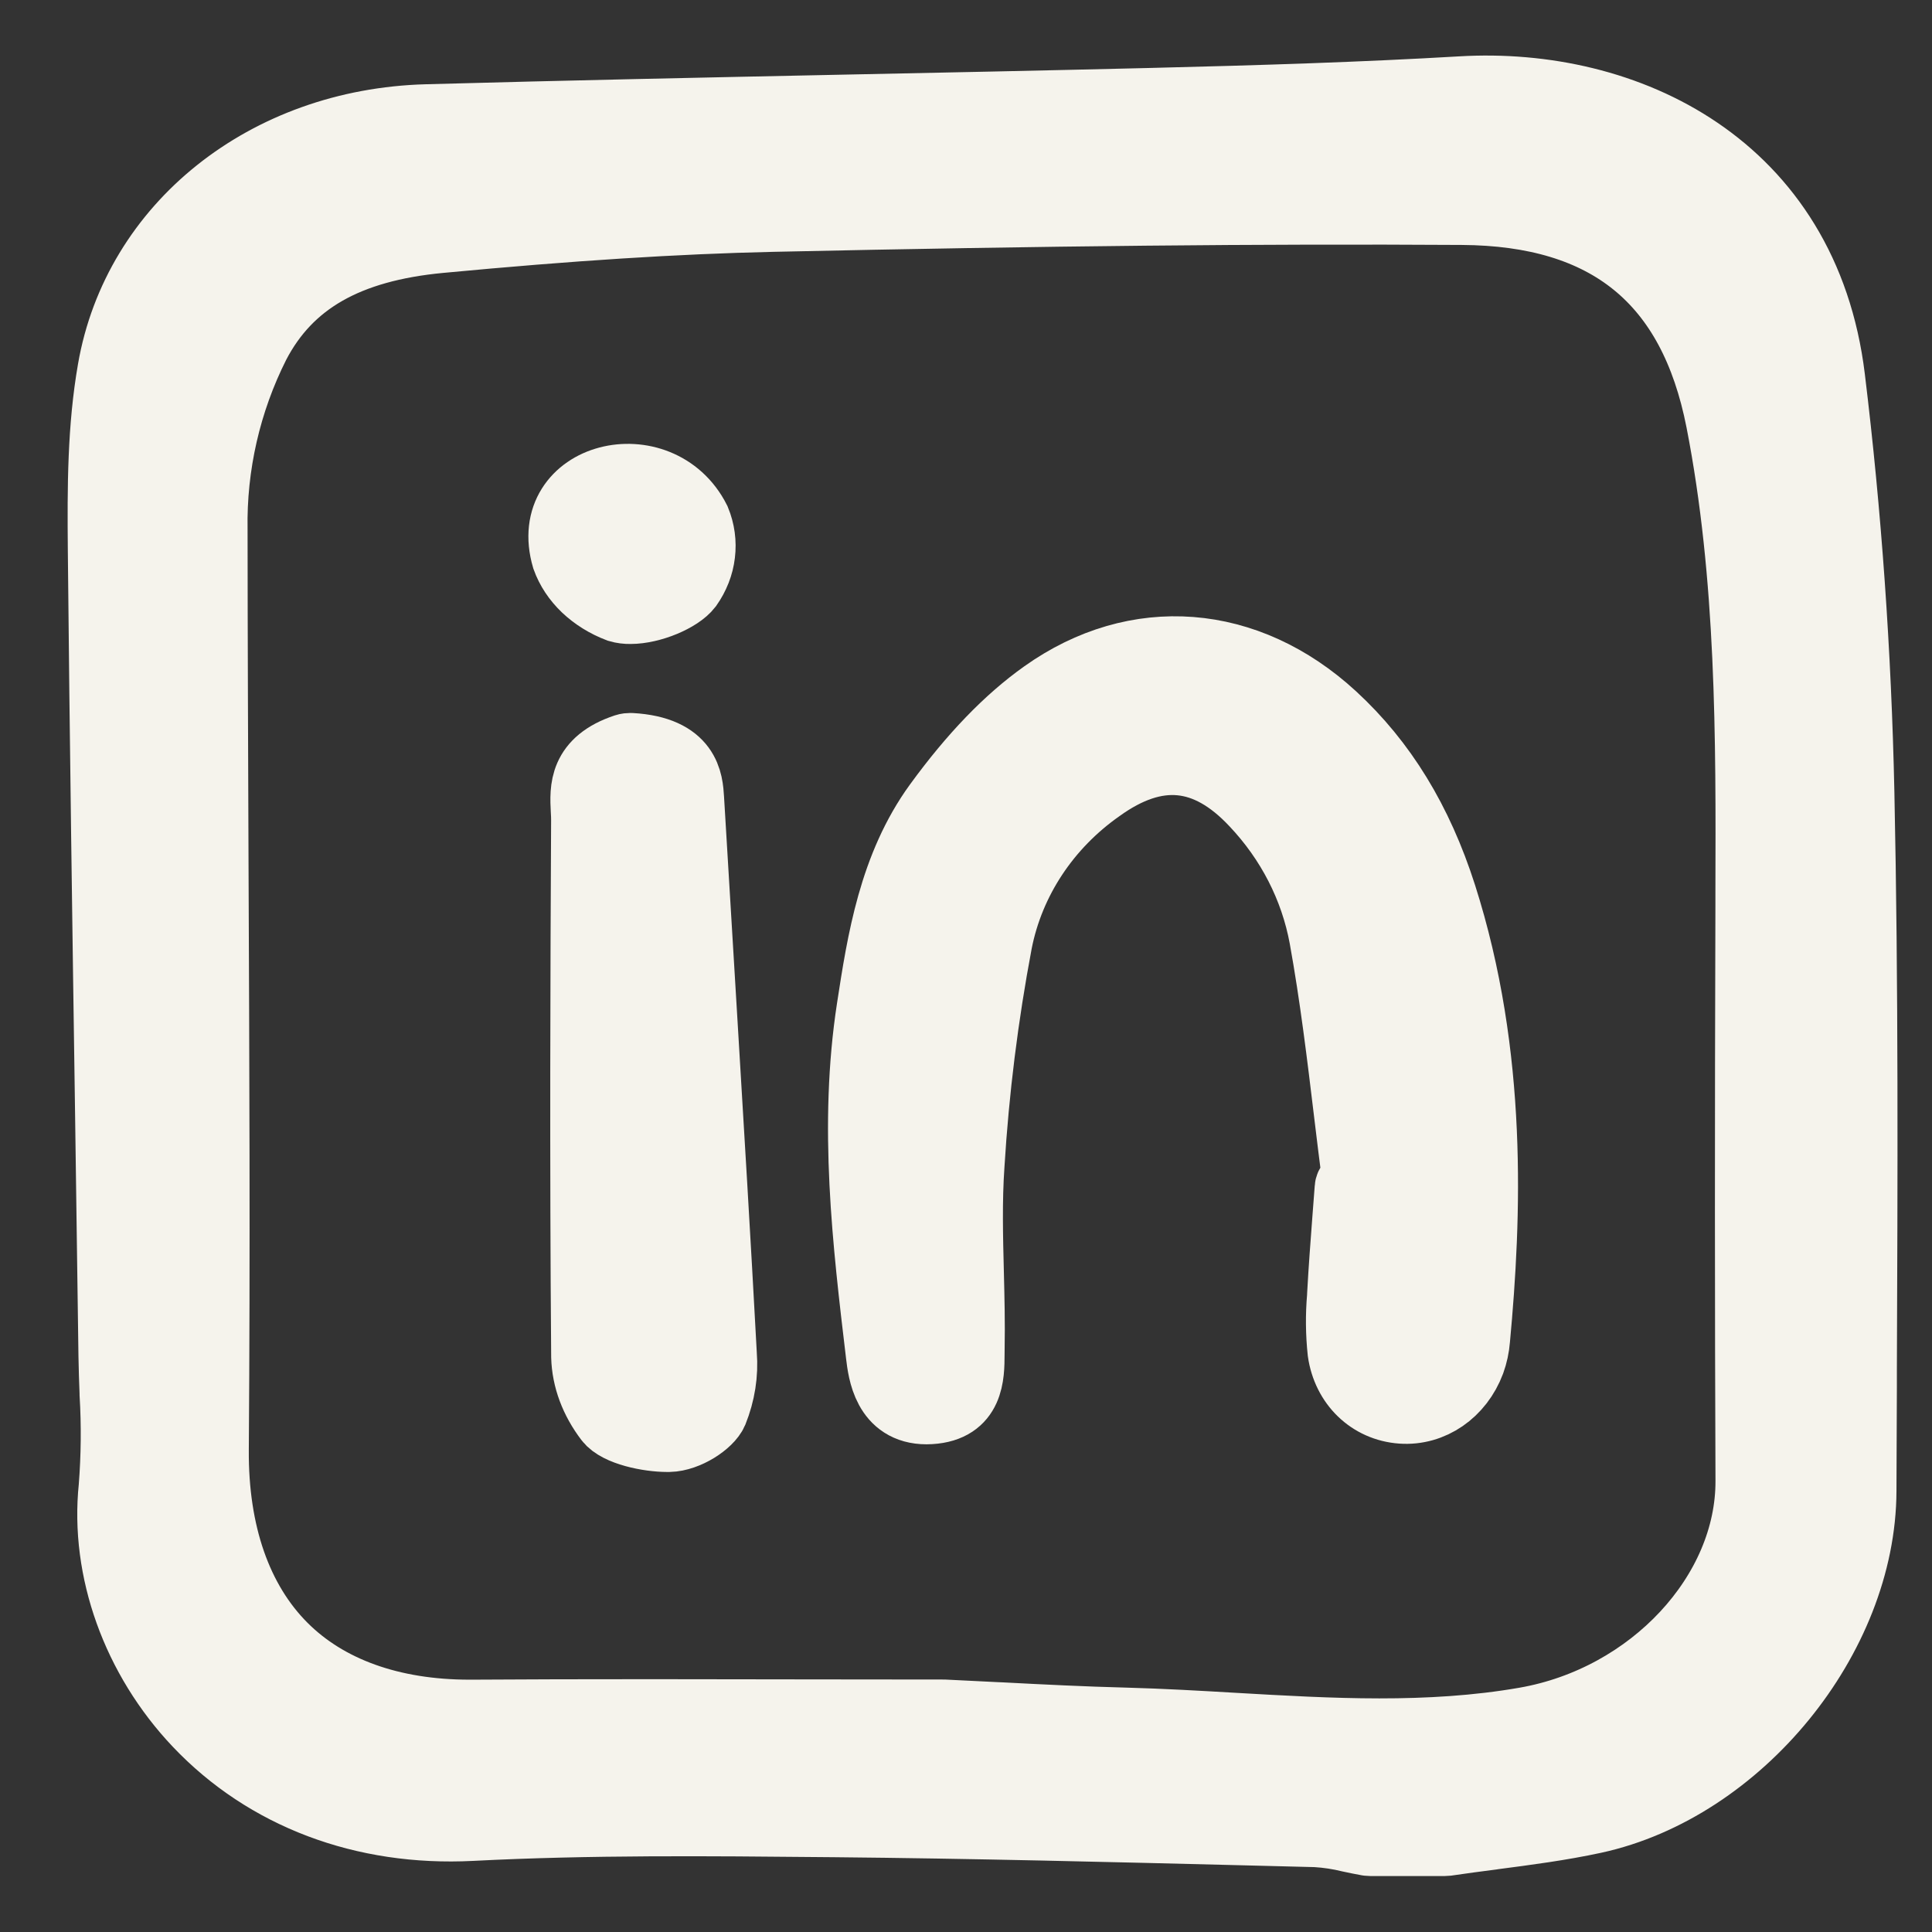
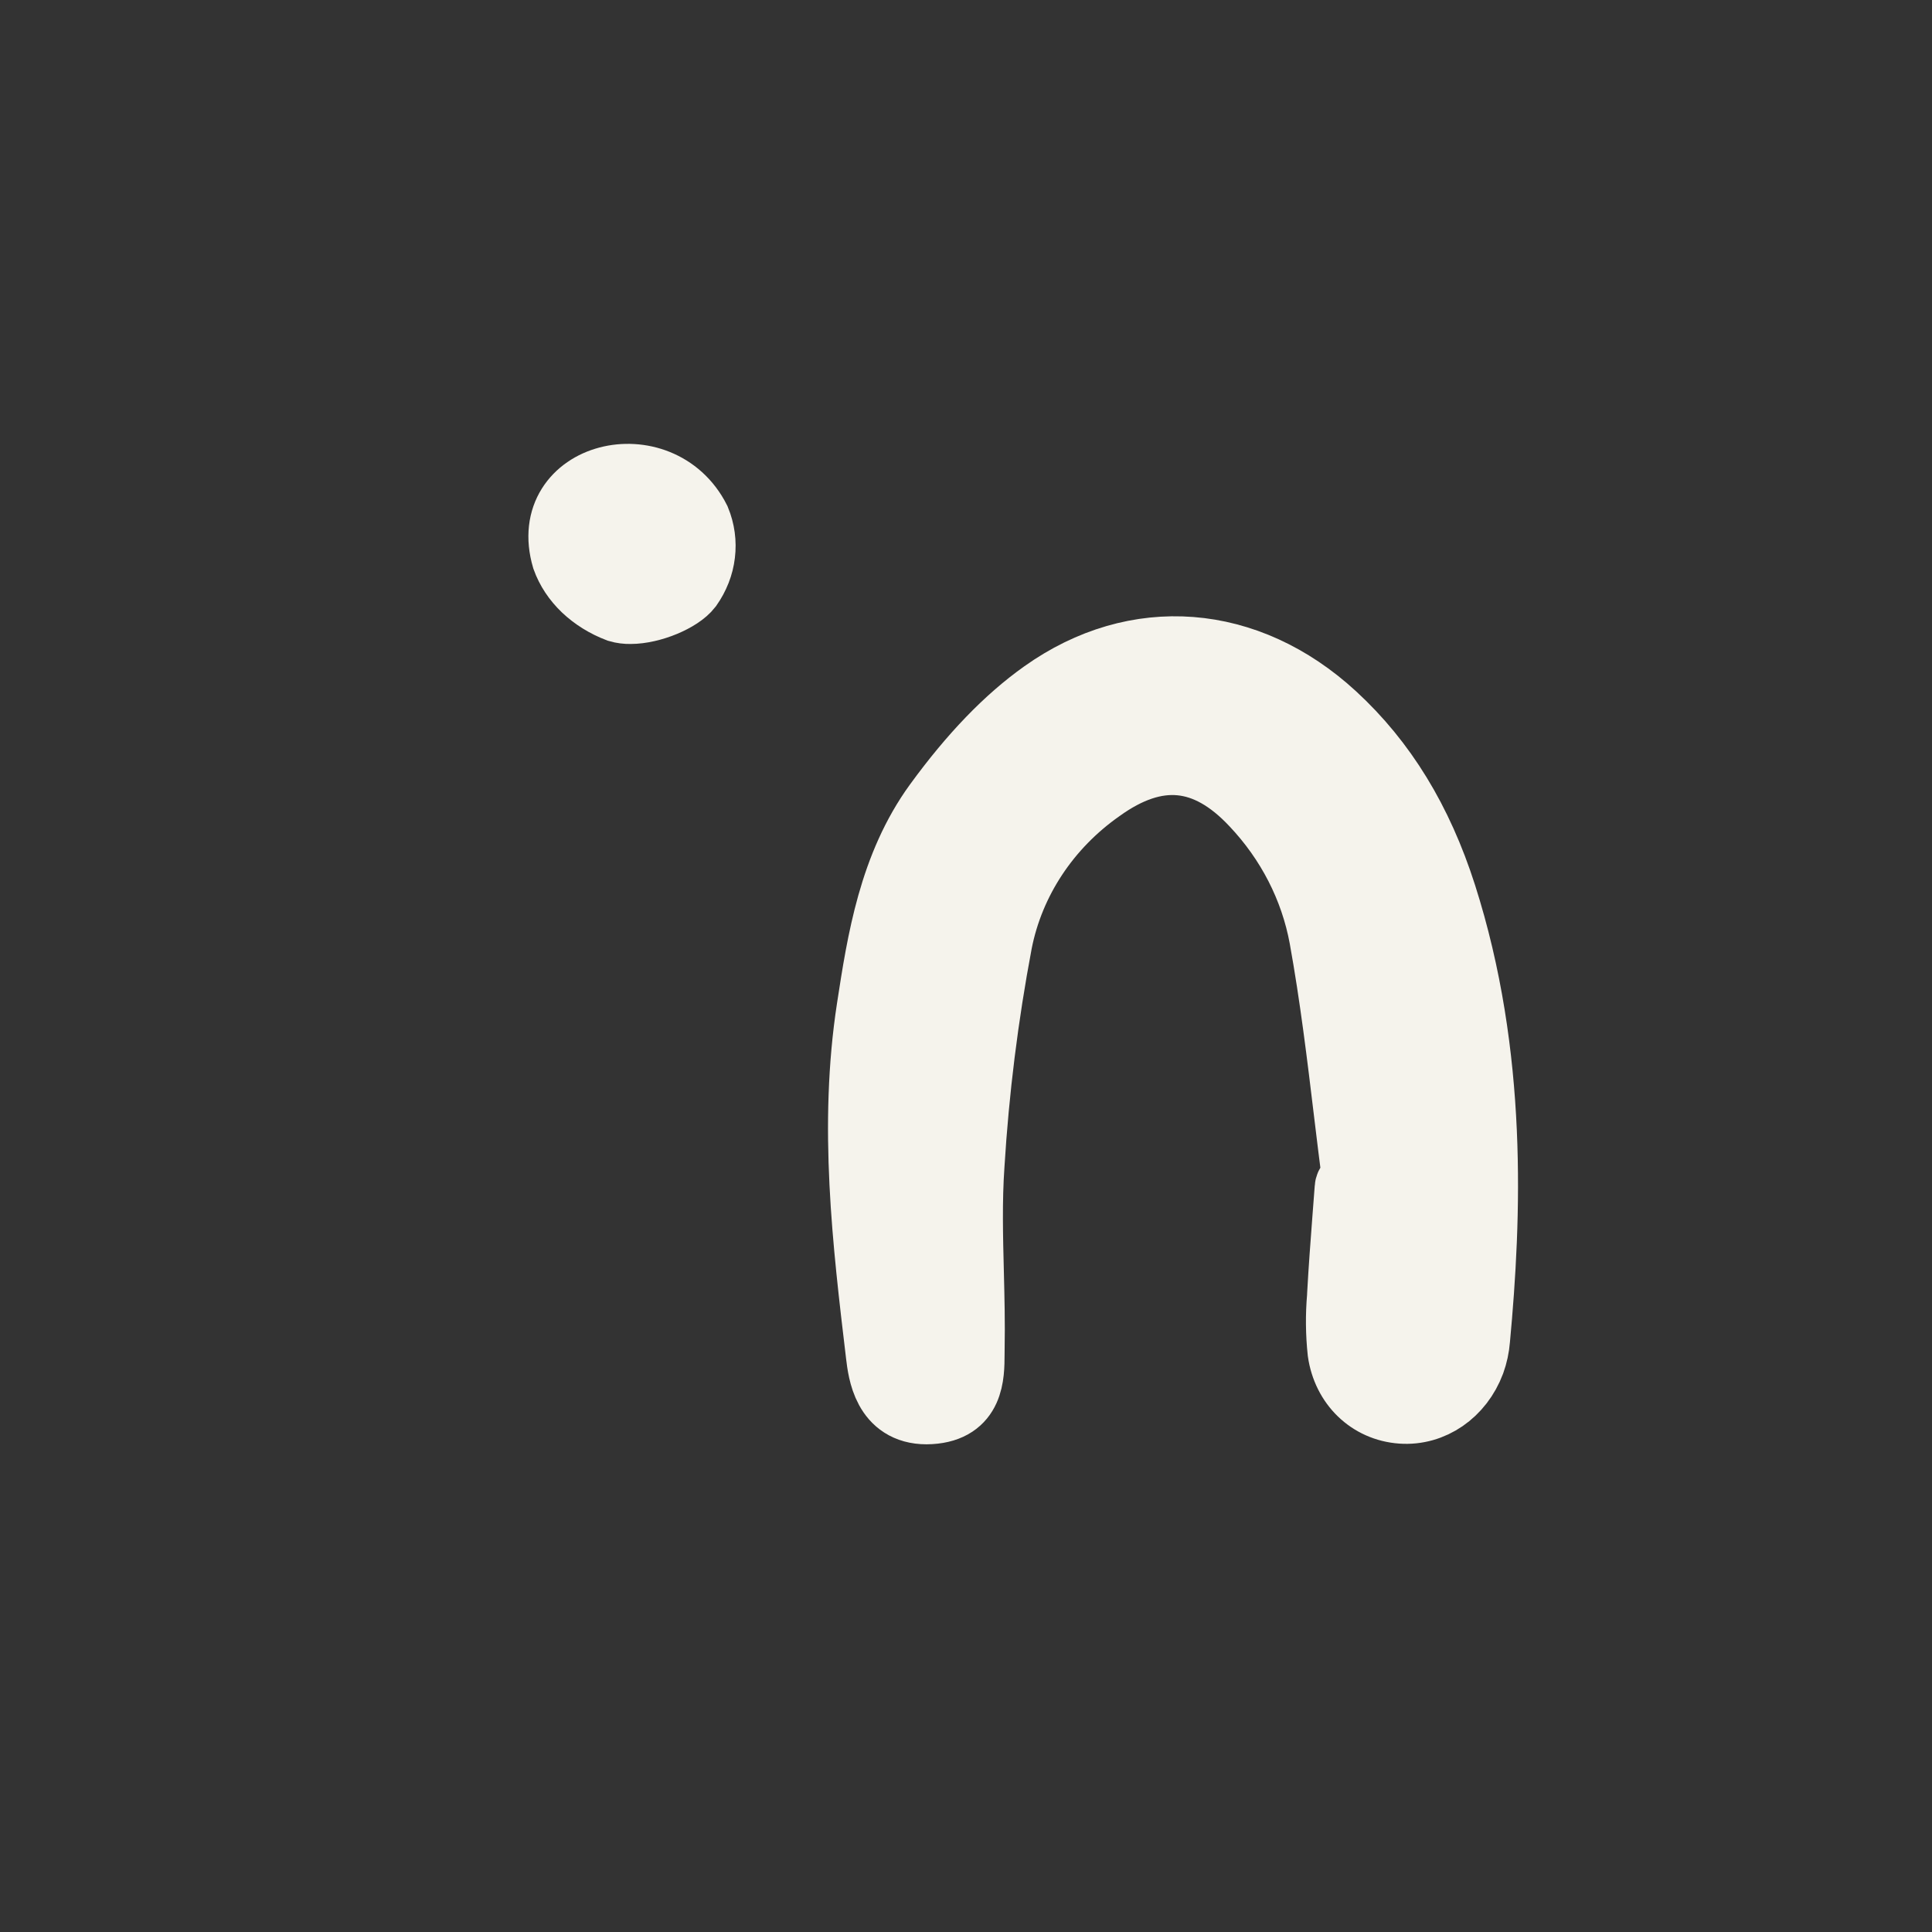
<svg xmlns="http://www.w3.org/2000/svg" width="28" height="28" viewBox="0 0 28 28" fill="none">
  <rect x="0" y="0" width="28" height="28" fill="#333333" stroke="none" />
  <path d="M19.314 10.386C18.069 9.241 16.467 9.117 15.135 10.064C14.611 10.436 14.107 10.958 13.595 11.66C12.943 12.555 12.774 13.646 12.626 14.608C12.363 16.311 12.564 18.001 12.759 19.635C12.788 19.876 12.854 20.432 13.428 20.432C13.447 20.432 13.466 20.431 13.485 20.43C14.056 20.395 14.058 19.934 14.059 19.629C14.059 19.6 14.059 19.571 14.06 19.544C14.067 19.178 14.058 18.806 14.049 18.447C14.036 17.934 14.022 17.403 14.058 16.886C14.124 15.802 14.259 14.722 14.461 13.653C14.637 12.759 15.165 11.96 15.938 11.418C16.759 10.828 17.493 10.897 18.181 11.631C18.702 12.181 19.05 12.858 19.184 13.586C19.337 14.431 19.442 15.3 19.543 16.14C19.583 16.468 19.622 16.795 19.665 17.122L19.647 17.125C19.622 17.128 19.599 17.139 19.582 17.156C19.565 17.174 19.554 17.196 19.553 17.219C19.542 17.367 19.531 17.516 19.519 17.664C19.492 18.021 19.464 18.39 19.444 18.754L19.442 18.798C19.419 19.062 19.422 19.327 19.45 19.59C19.517 20.056 19.863 20.391 20.314 20.423C20.747 20.454 21.149 20.177 21.315 19.734C21.353 19.629 21.376 19.52 21.385 19.409C21.55 17.636 21.644 15.302 20.9 12.975C20.555 11.899 20.037 11.052 19.314 10.386Z" fill="#F5F3EC" stroke="#F5F3EC" />
-   <path d="M8.488 19.664C8.497 19.979 8.612 20.288 8.824 20.567C8.957 20.742 9.399 20.833 9.672 20.833C9.68 20.833 9.689 20.833 9.697 20.833C9.954 20.827 10.271 20.617 10.34 20.456C10.447 20.188 10.491 19.91 10.469 19.633C10.382 18.01 10.282 16.36 10.186 14.765L9.994 11.574C9.979 11.331 9.952 10.879 9.144 10.833C9.118 10.832 9.091 10.835 9.067 10.843C8.447 11.048 8.466 11.434 8.482 11.743C8.485 11.796 8.488 11.849 8.487 11.9C8.476 14.027 8.465 16.832 8.488 19.664Z" fill="#F5F3EC" stroke="#F5F3EC" />
  <path d="M8.205 8.085C8.262 8.244 8.359 8.39 8.49 8.515C8.622 8.64 8.784 8.741 8.967 8.811C9.022 8.827 9.079 8.834 9.137 8.833C9.437 8.833 9.841 8.663 9.973 8.49C10.073 8.348 10.135 8.19 10.154 8.027C10.174 7.863 10.152 7.699 10.088 7.543C9.555 6.486 7.854 6.889 8.205 8.085Z" fill="#F5F3EC" stroke="#F5F3EC" />
-   <path d="M26.53 5.479C26.156 2.407 23.57 1.174 21.175 1.316C19.753 1.399 18.345 1.444 16.669 1.485C15.15 1.522 13.592 1.554 12.218 1.582C10.246 1.623 8.207 1.665 6.182 1.721C3.857 1.785 1.983 3.282 1.623 5.362C1.478 6.197 1.474 7.039 1.483 7.975C1.509 10.706 1.549 13.466 1.588 16.136L1.592 16.425C1.608 17.499 1.623 18.573 1.637 19.647C1.64 19.828 1.646 20.009 1.653 20.19L1.653 20.205C1.68 20.654 1.675 21.105 1.64 21.553C1.515 22.752 1.974 24.029 2.867 24.971C3.86 26.018 5.268 26.55 6.832 26.47C8.539 26.382 10.279 26.399 11.963 26.415L12.085 26.416C14.082 26.435 16.114 26.486 18.081 26.535L19.073 26.56C19.24 26.57 19.406 26.595 19.568 26.635C19.653 26.653 19.739 26.671 19.823 26.686C19.836 26.688 19.848 26.689 19.86 26.689H20.937C20.947 26.689 20.958 26.688 20.968 26.687C21.183 26.655 21.399 26.627 21.615 26.599L21.631 26.596C22.114 26.533 22.614 26.468 23.1 26.363C25.2 25.906 26.979 23.729 26.985 21.607C26.987 21.107 26.988 20.607 26.991 20.107L26.991 19.856C27.002 17.115 27.014 14.281 26.955 11.49C26.912 9.461 26.769 7.438 26.53 5.479ZM25.362 21.459C25.369 23.098 23.939 24.632 22.108 24.952C20.705 25.197 19.271 25.113 17.884 25.033C17.369 25.003 16.837 24.972 16.308 24.958C15.707 24.943 15.095 24.912 14.5 24.881L14.448 24.879C14.192 24.866 13.935 24.853 13.681 24.841H13.669C13.022 24.841 12.375 24.84 11.727 24.839C10.976 24.838 10.213 24.836 9.446 24.836C8.438 24.836 7.609 24.838 6.838 24.843H6.804C5.671 24.843 4.737 24.507 4.102 23.871C3.442 23.21 3.098 22.223 3.106 21.016C3.127 18.178 3.114 15.305 3.102 12.526C3.096 10.939 3.089 9.298 3.088 7.677C3.072 6.744 3.283 5.82 3.703 4.986C4.18 4.07 5.03 3.584 6.38 3.457C8.275 3.278 9.804 3.181 11.191 3.15C15.198 3.063 18.281 3.032 21.188 3.05C23.309 3.063 24.533 4.06 24.933 6.099C25.375 8.36 25.368 10.683 25.361 12.931L25.361 13.122C25.351 16.311 25.352 18.96 25.362 21.459H25.362Z" fill="#F5F3EC" stroke="#F5F3EC" />
</svg>